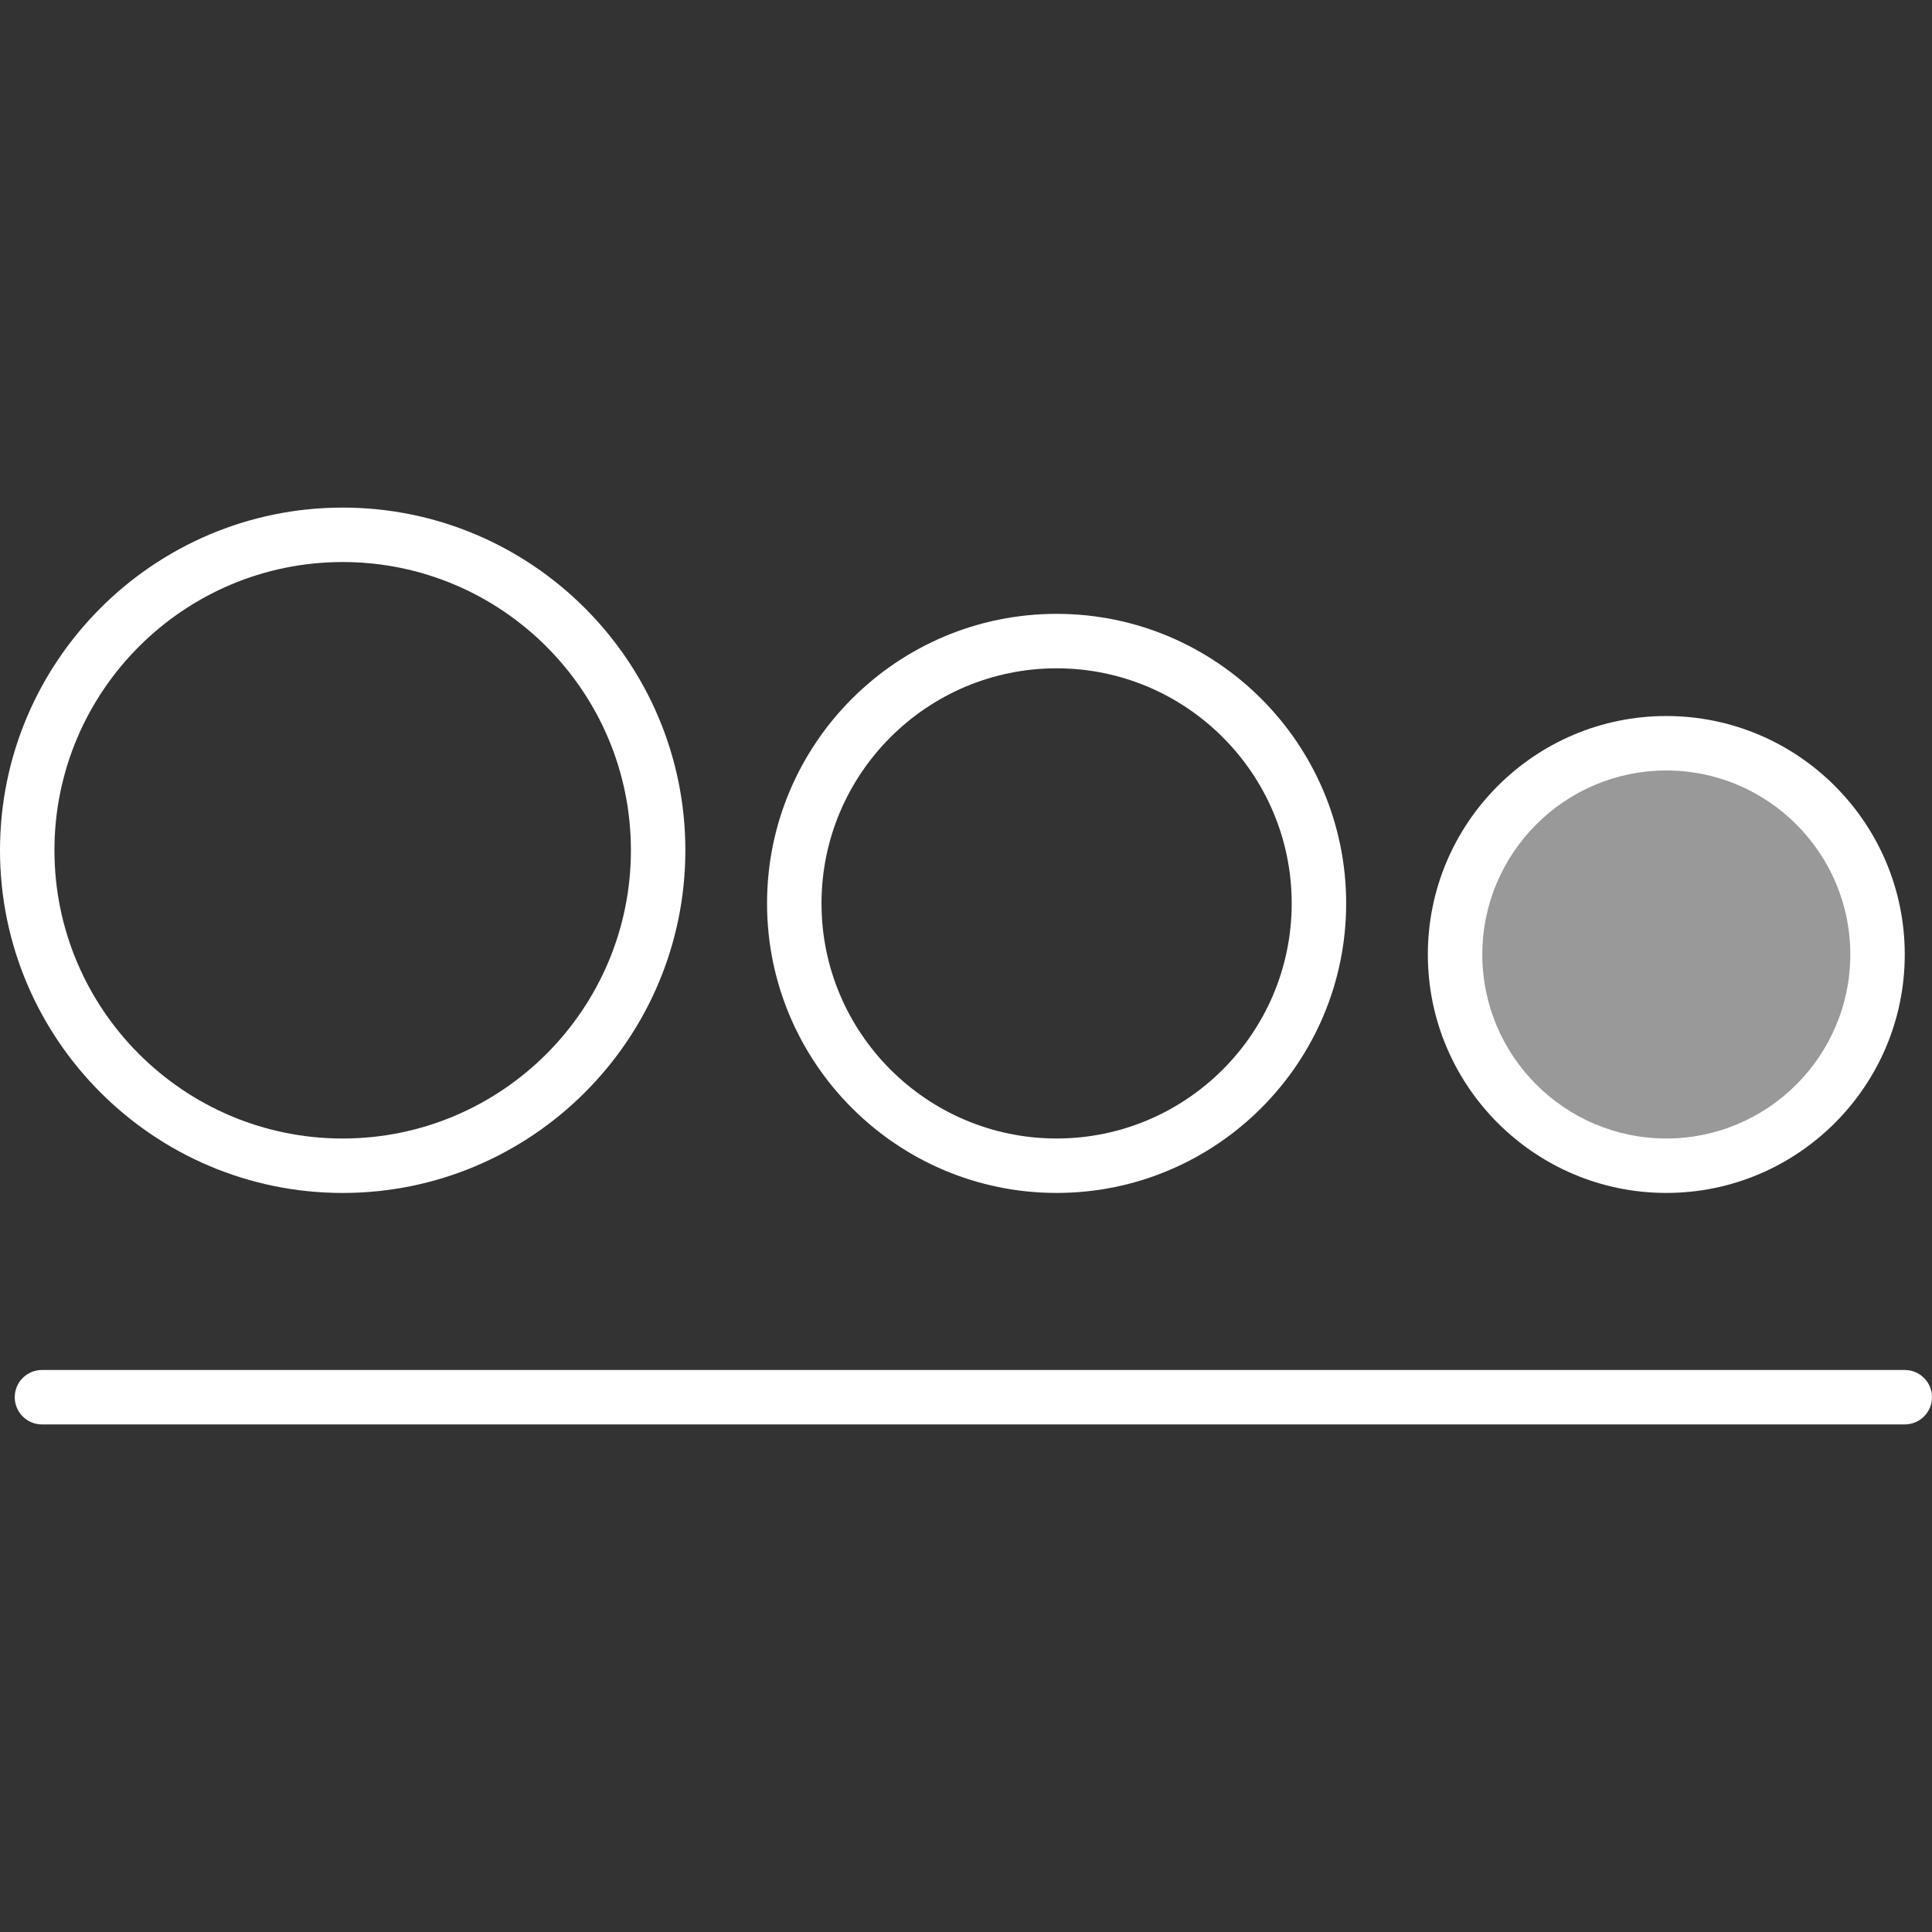
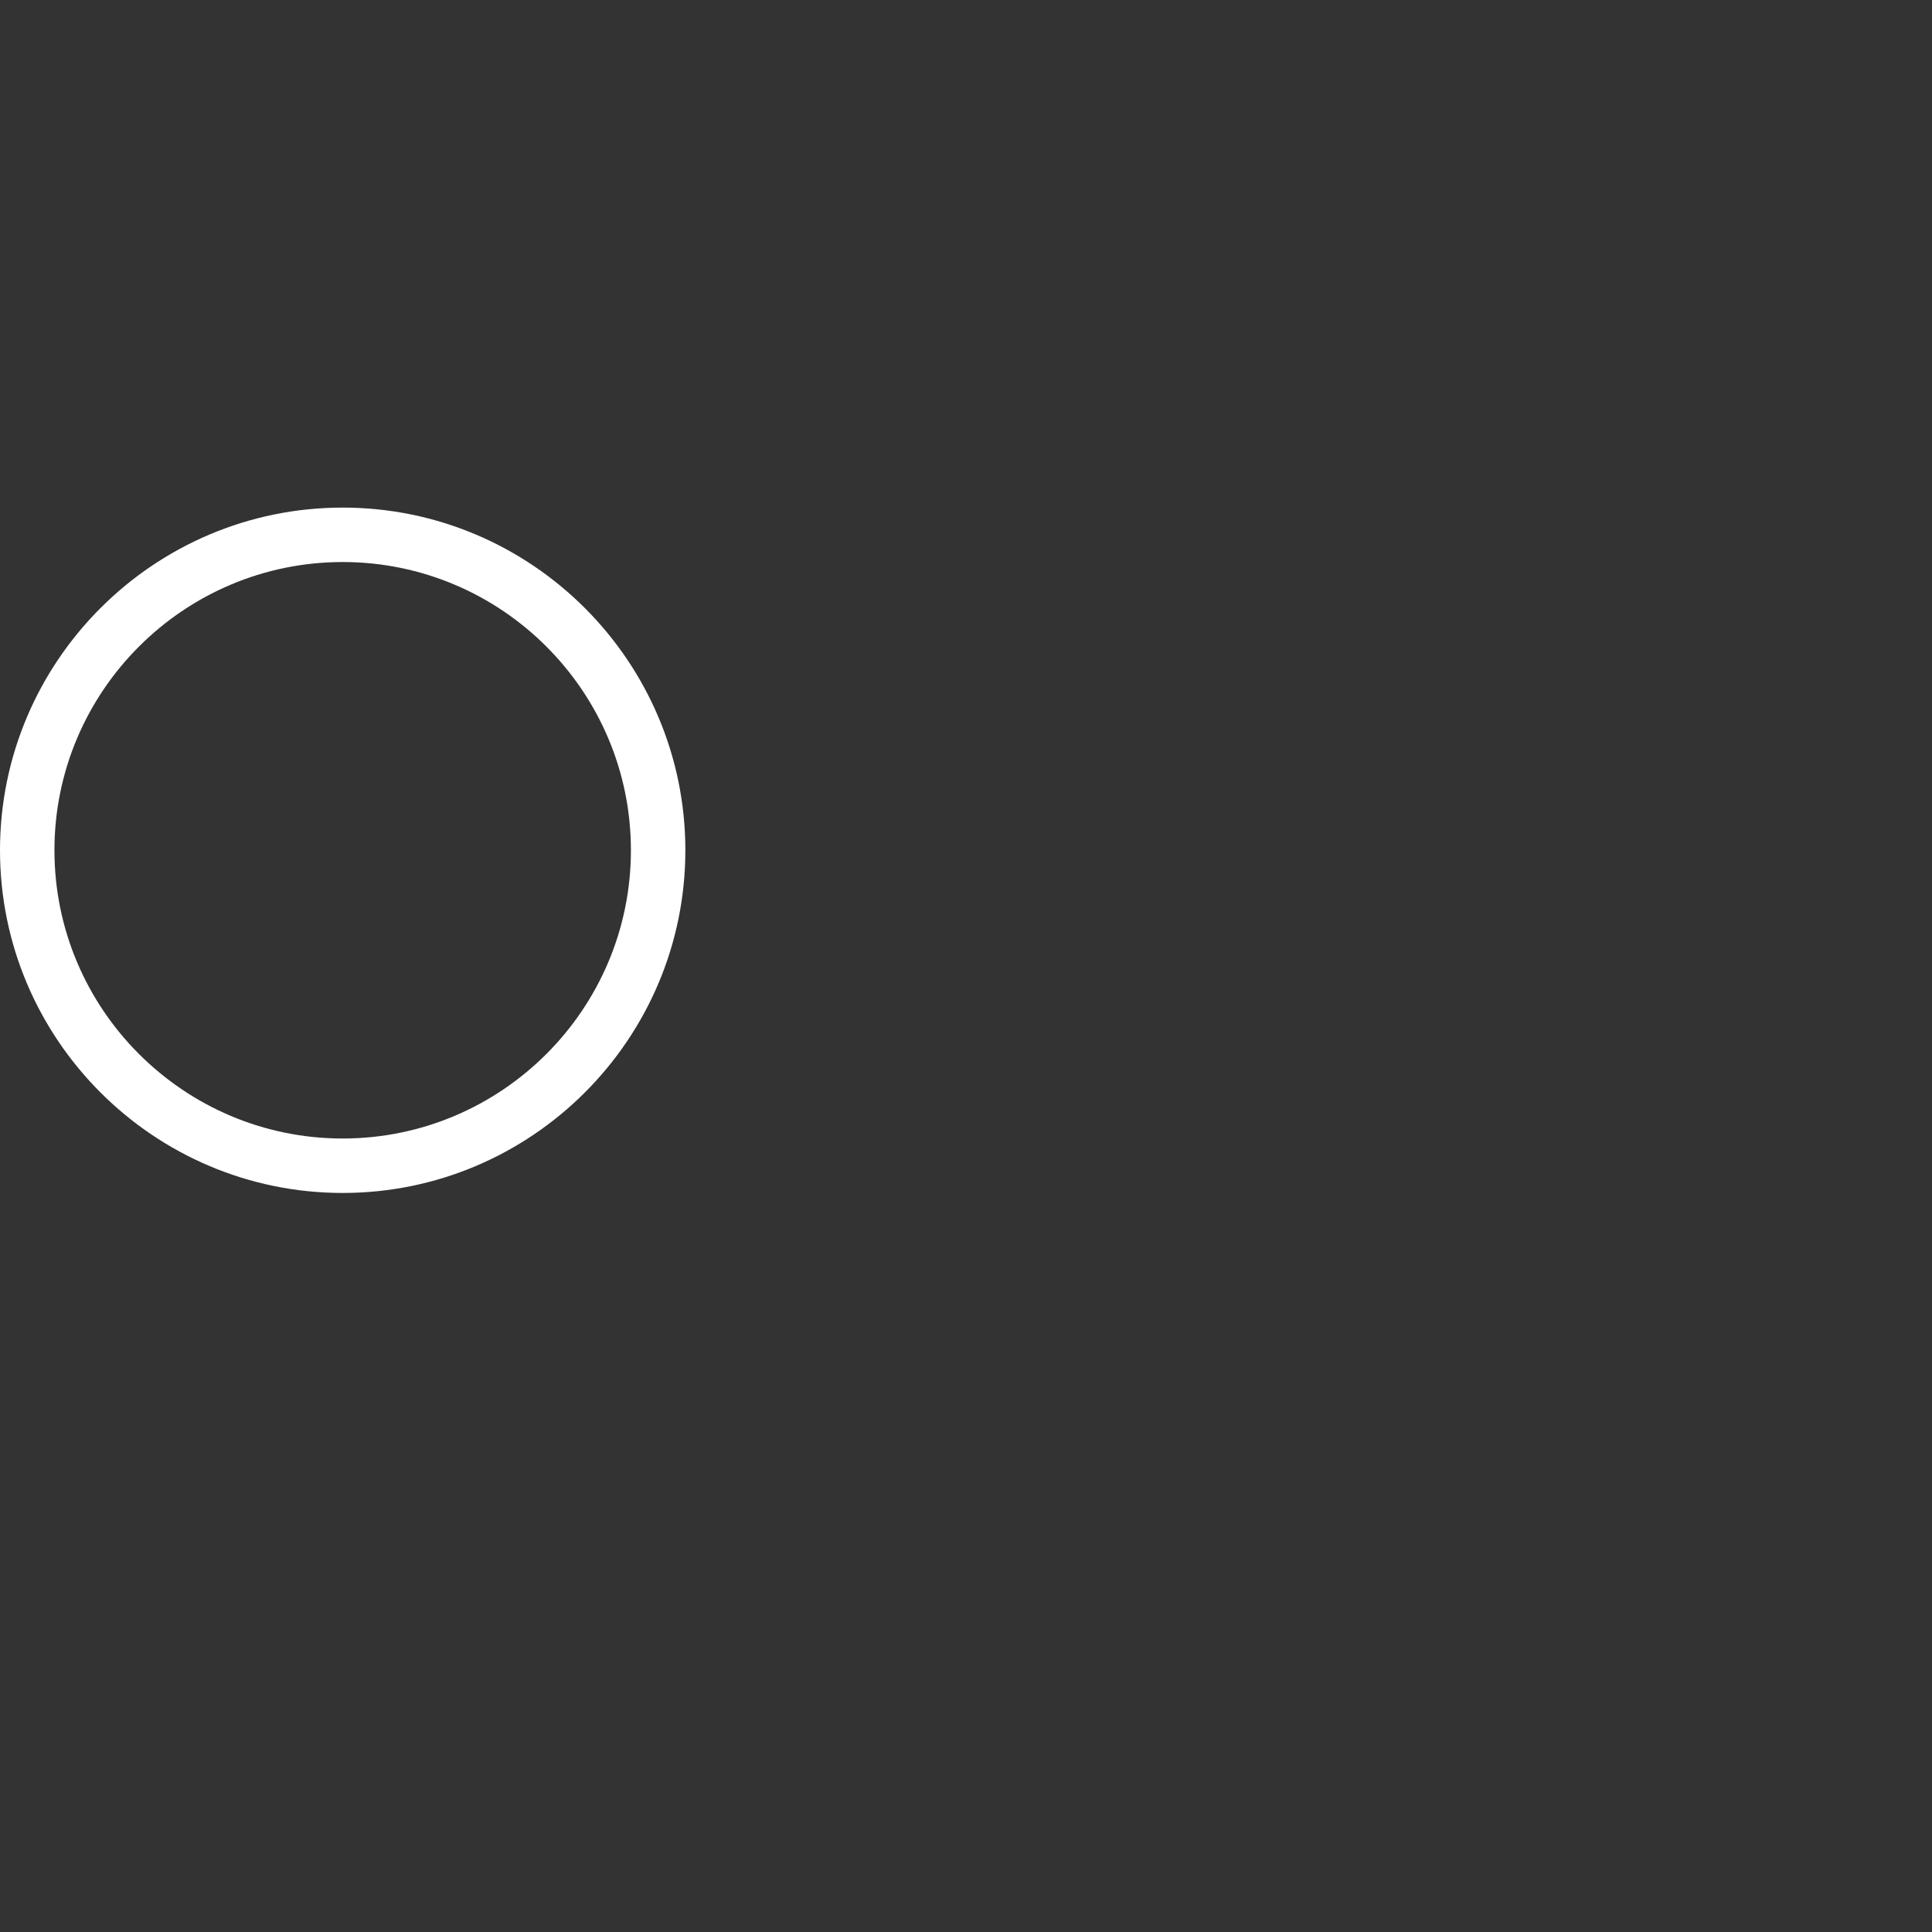
<svg xmlns="http://www.w3.org/2000/svg" id="Layer_1" version="1.1" viewBox="0 0 1000 1000">
  <rect x="0" y="0" width="1000" height="1000" fill="#333333" stroke="none" />
  <defs>
    <style>
      .st0 {
        fill: #fff;
      }

      .st1 {
        opacity: .5;
      }
    </style>
  </defs>
  <g id="Group-14-a">
    <g id="Stroke-1">
      <path class="st0" d="M177.37,617.47C79.57,617.47,0,537.9,0,440.1s79.57-177.37,177.37-177.37,177.37,79.57,177.37,177.37-79.57,177.37-177.37,177.37ZM177.37,290.91c-82.26,0-149.19,66.93-149.19,149.19s66.93,149.19,149.19,149.19,149.19-66.93,149.19-149.19-66.93-149.19-149.19-149.19h0Z" />
    </g>
    <g id="Stroke-3">
-       <path class="st0" d="M546.9,617.46c-82.65,0-149.88-67.23-149.88-149.87s67.23-149.86,149.88-149.86,149.87,67.23,149.87,149.86-67.23,149.87-149.87,149.87ZM546.9,345.92c-67.1,0-121.69,54.58-121.69,121.68s54.59,121.68,121.69,121.68,121.68-54.59,121.68-121.68-54.59-121.68-121.68-121.68h0Z" />
-     </g>
+       </g>
    <g id="Stroke-5">
-       <path class="st0" d="M862.48,617.46c-68.06,0-123.43-55.37-123.43-123.42s55.37-123.43,123.43-123.43,123.42,55.37,123.42,123.43-55.37,123.42-123.42,123.42ZM862.48,398.8c-52.52,0-95.24,42.73-95.24,95.24s42.73,95.24,95.24,95.24,95.24-42.73,95.24-95.24-42.73-95.24-95.24-95.24Z" />
-     </g>
+       </g>
    <g class="st1">
-       <circle class="st0" cx="862.48" cy="495.67" r="110.73" />
-     </g>
+       </g>
    <g id="Group-13">
      <g id="Stroke-11">
-         <path class="st0" d="M985.91,737.28H21.72c-7.78,0-14.09-6.31-14.09-14.09s6.31-14.09,14.09-14.09h964.18c7.78,0,14.09,6.31,14.09,14.09s-6.31,14.09-14.09,14.09h.01Z" />
-       </g>
+         </g>
    </g>
  </g>
</svg>